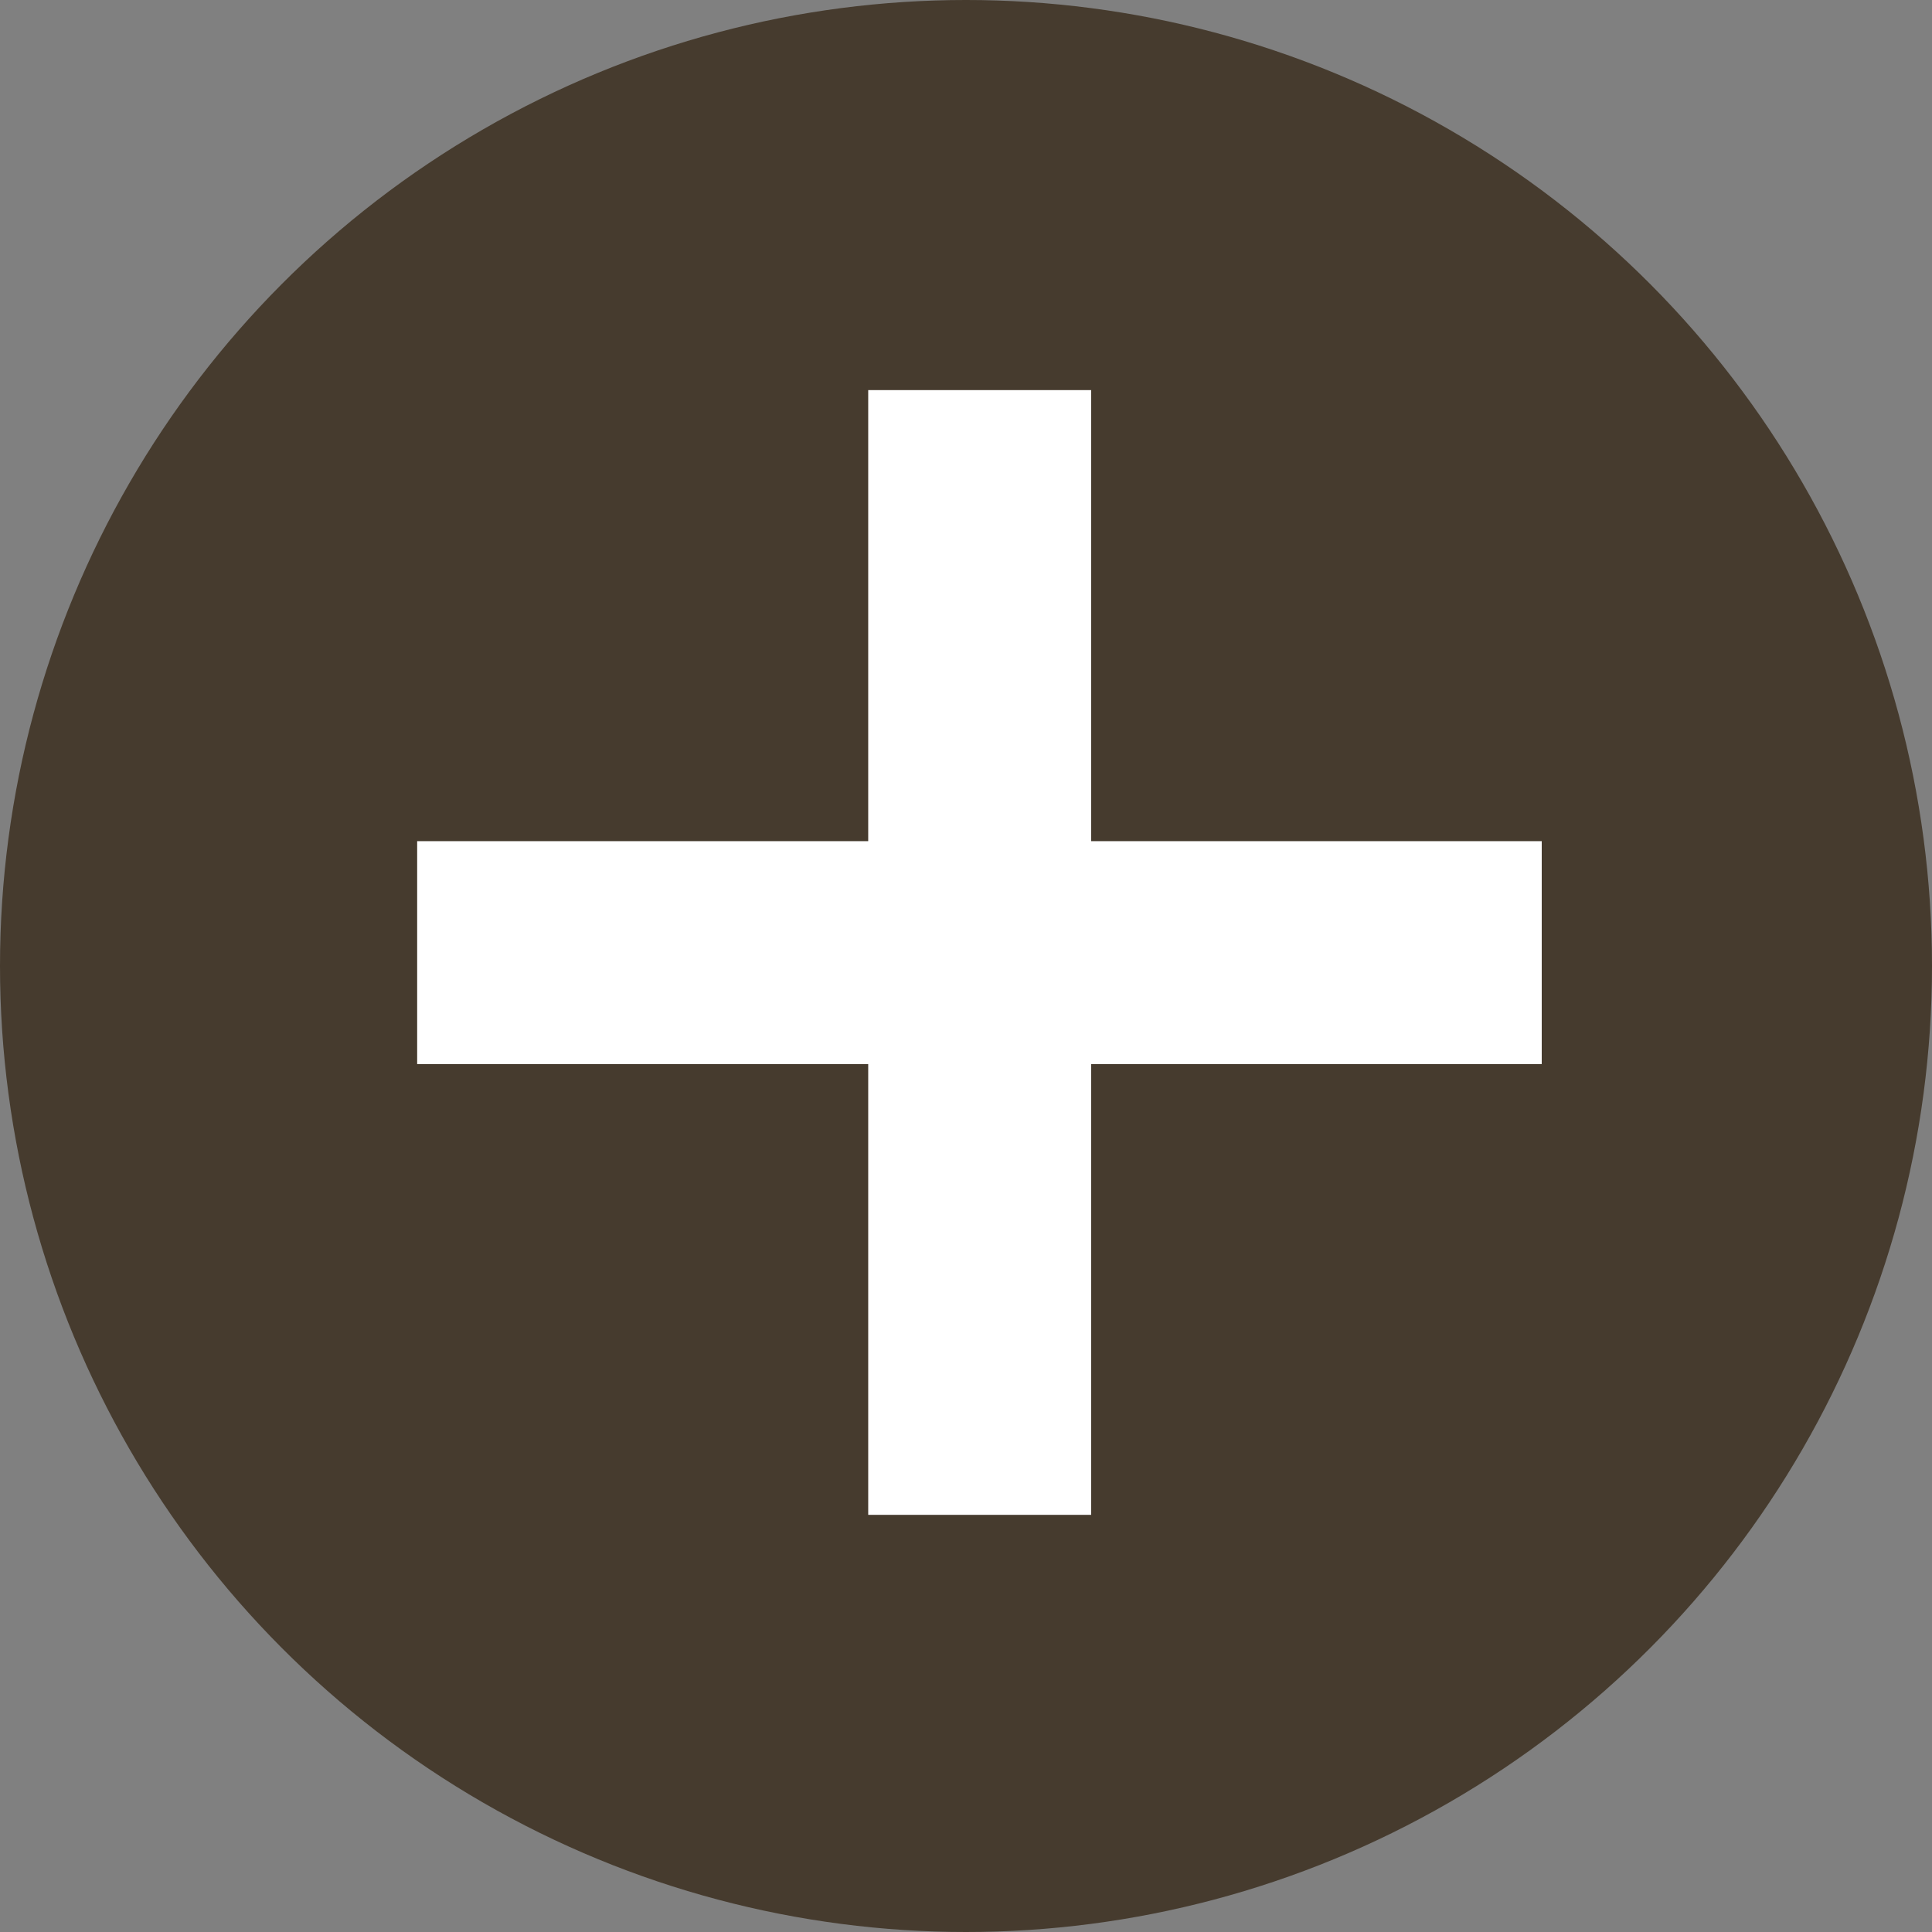
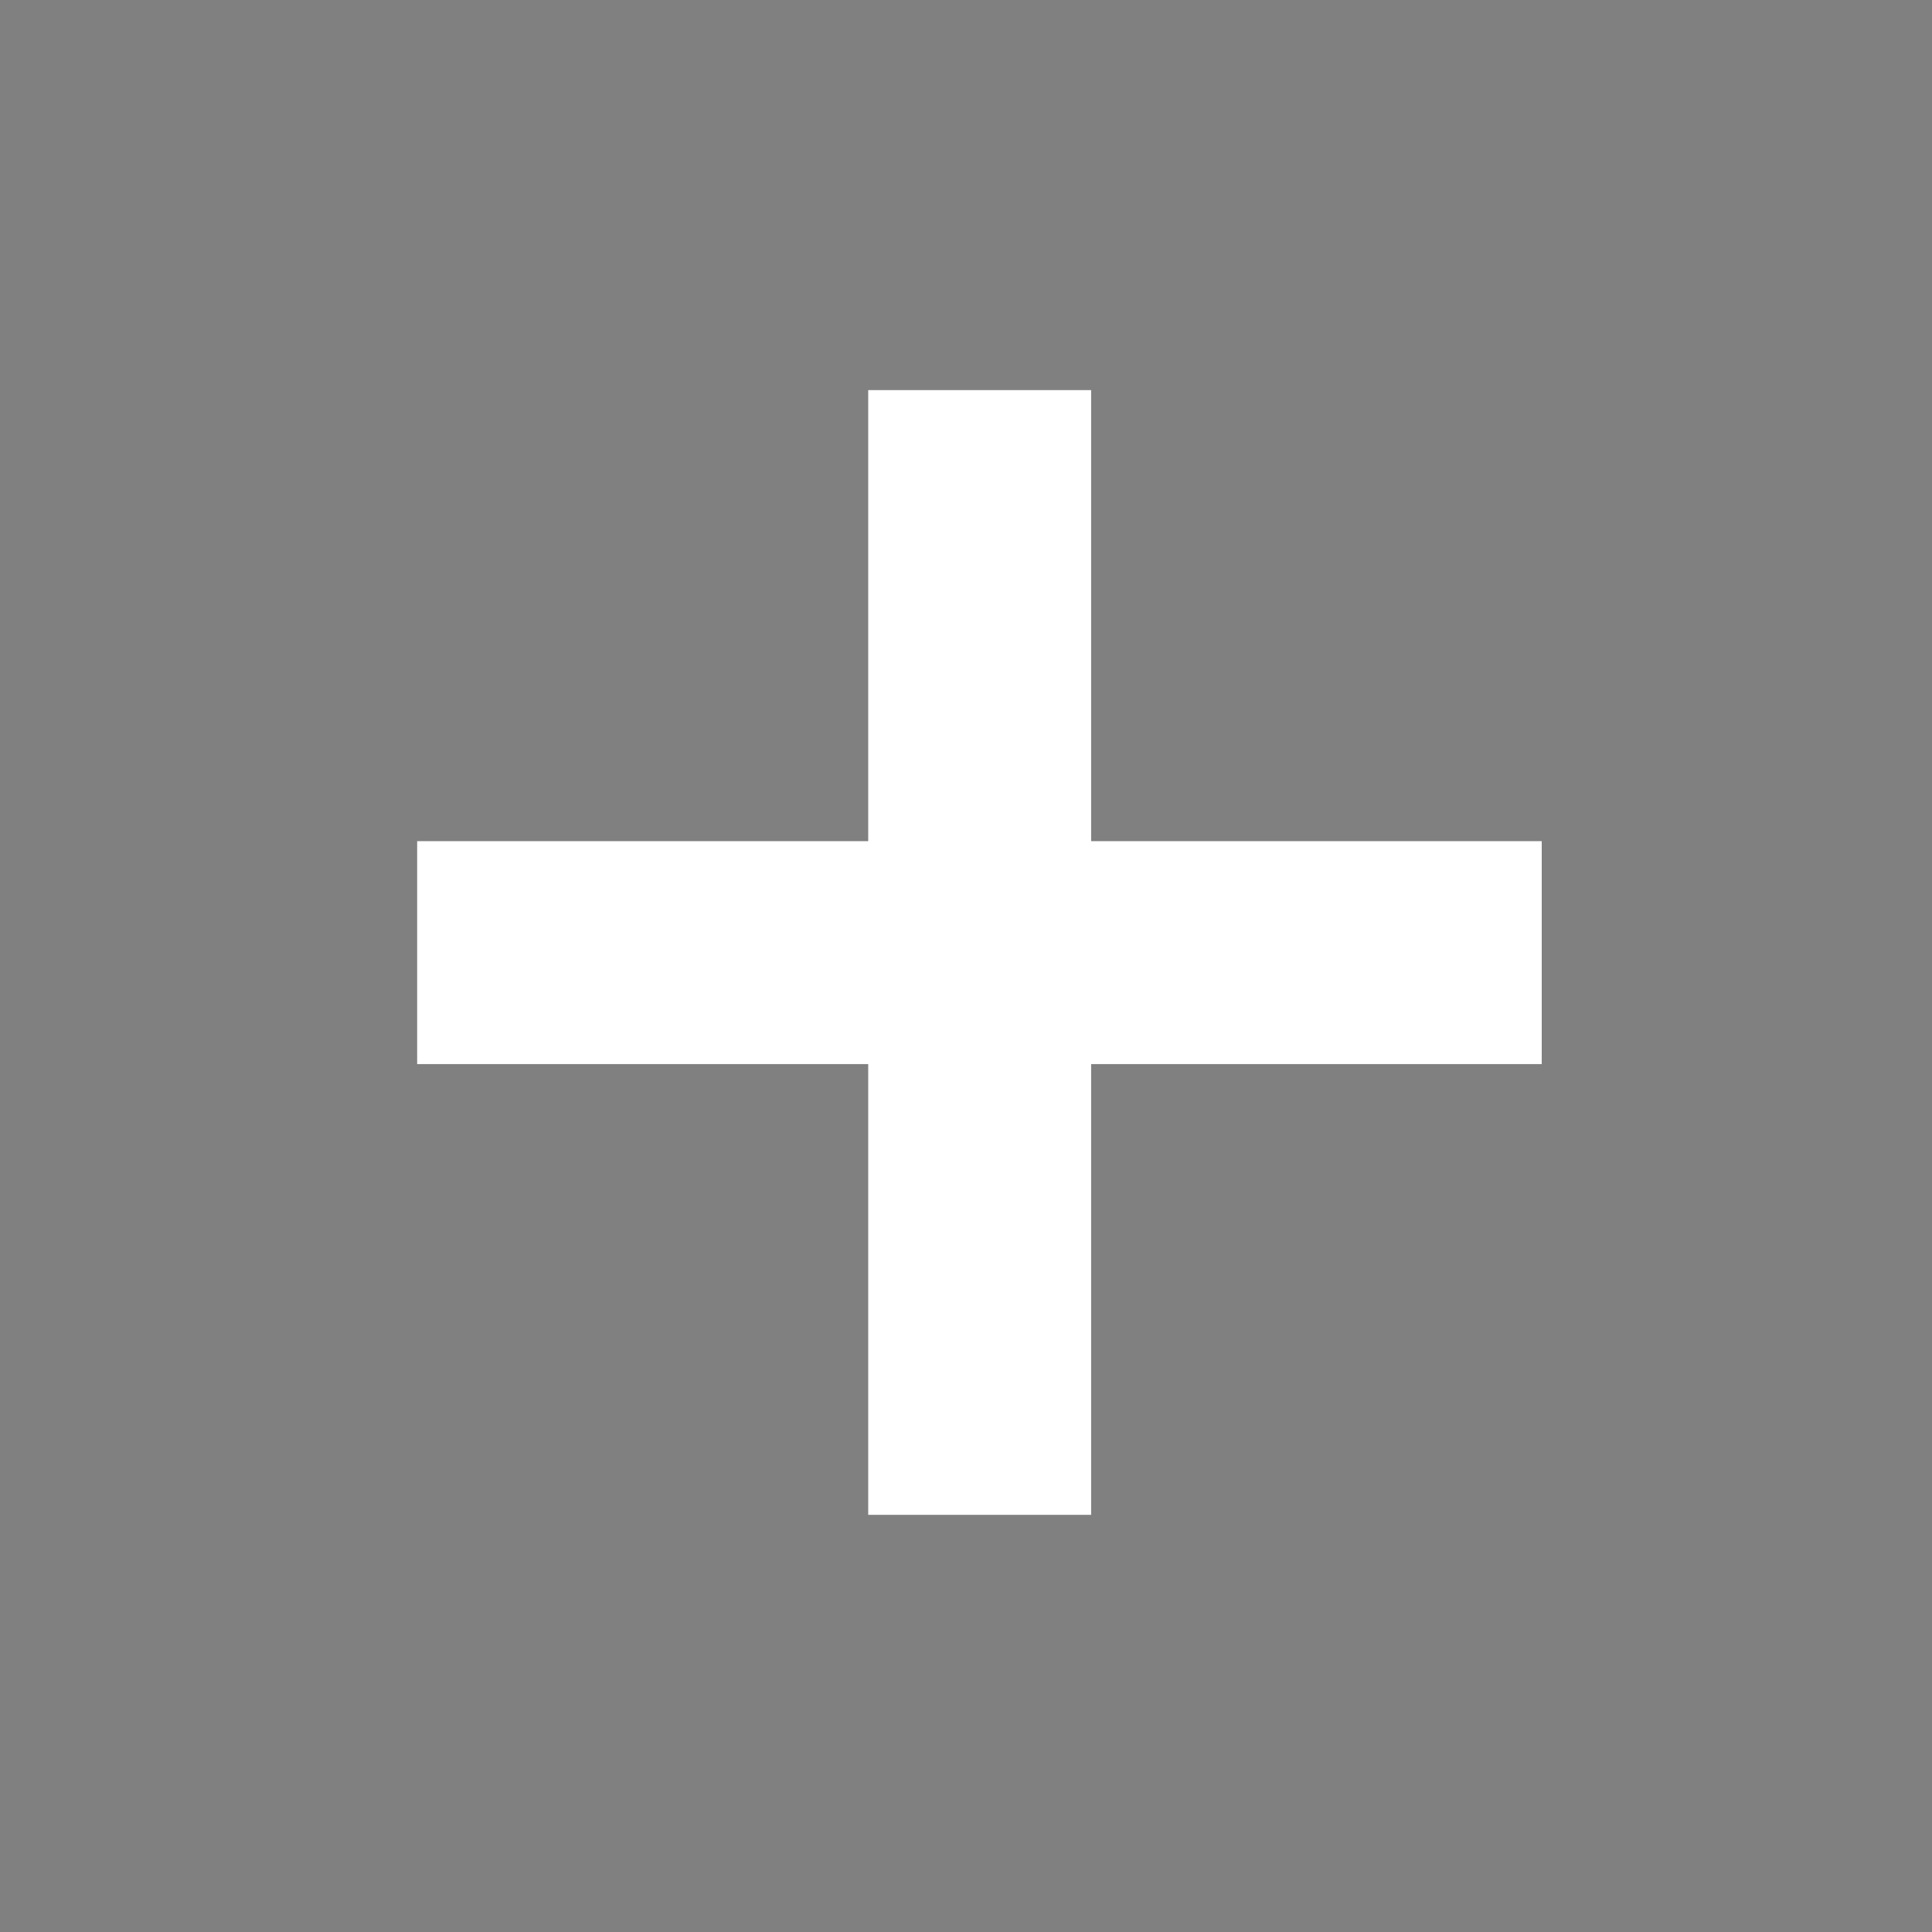
<svg xmlns="http://www.w3.org/2000/svg" width="13" height="13" viewBox="0 0 13 13">
  <rect x="0" y="0" width="13" height="13" fill="#808080" stroke="none" />
  <g id="icon-add" transform="translate(-464.631 -7016.813)">
-     <circle id="Ellipse_1006" data-name="Ellipse 1006" cx="6.5" cy="6.5" r="6.5" transform="translate(464.631 7016.813)" fill="#463b2e" />
    <g id="Group_29045" data-name="Group 29045" transform="translate(467.438 7019.438)">
      <path id="Path_109604" data-name="Path 109604" d="M12765.644,17696h7.567" transform="translate(-12765.644 -17692.215)" fill="none" stroke="#fff" stroke-width="1.5" />
      <path id="Path_109605" data-name="Path 109605" d="M0,0H7.568" transform="translate(3.785 0) rotate(90)" fill="none" stroke="#fff" stroke-width="1.5" />
    </g>
  </g>
</svg>